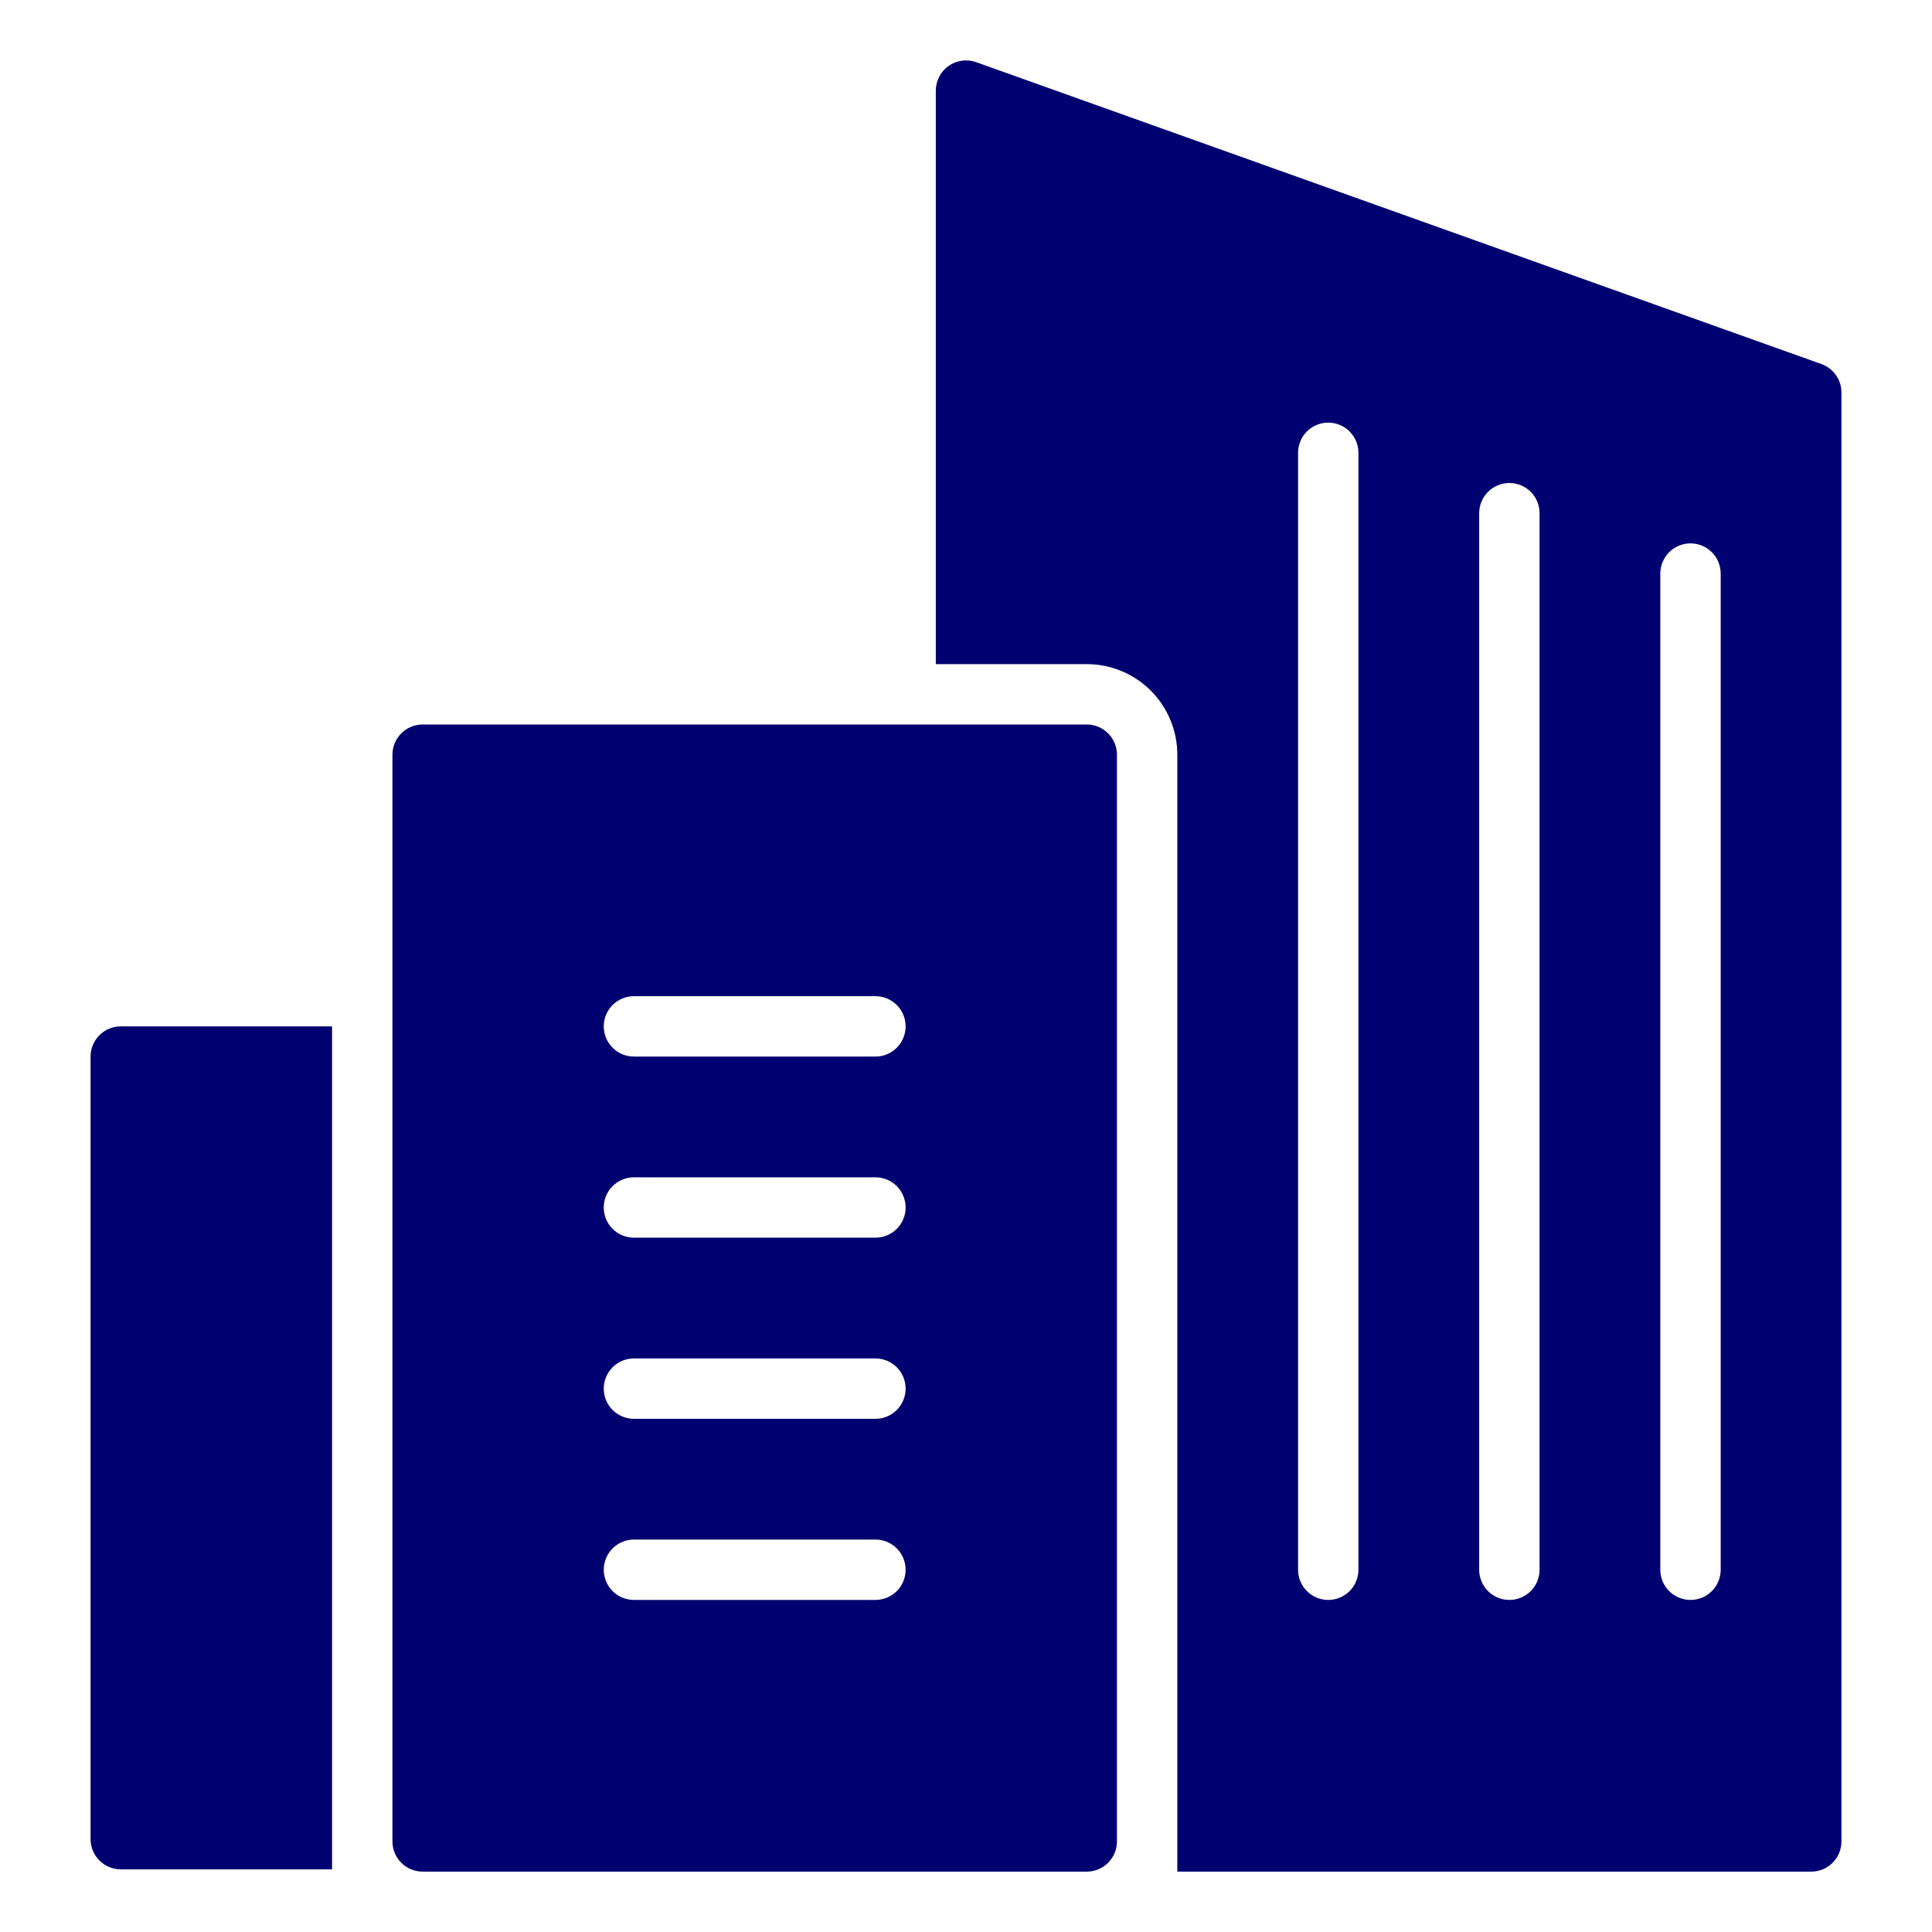
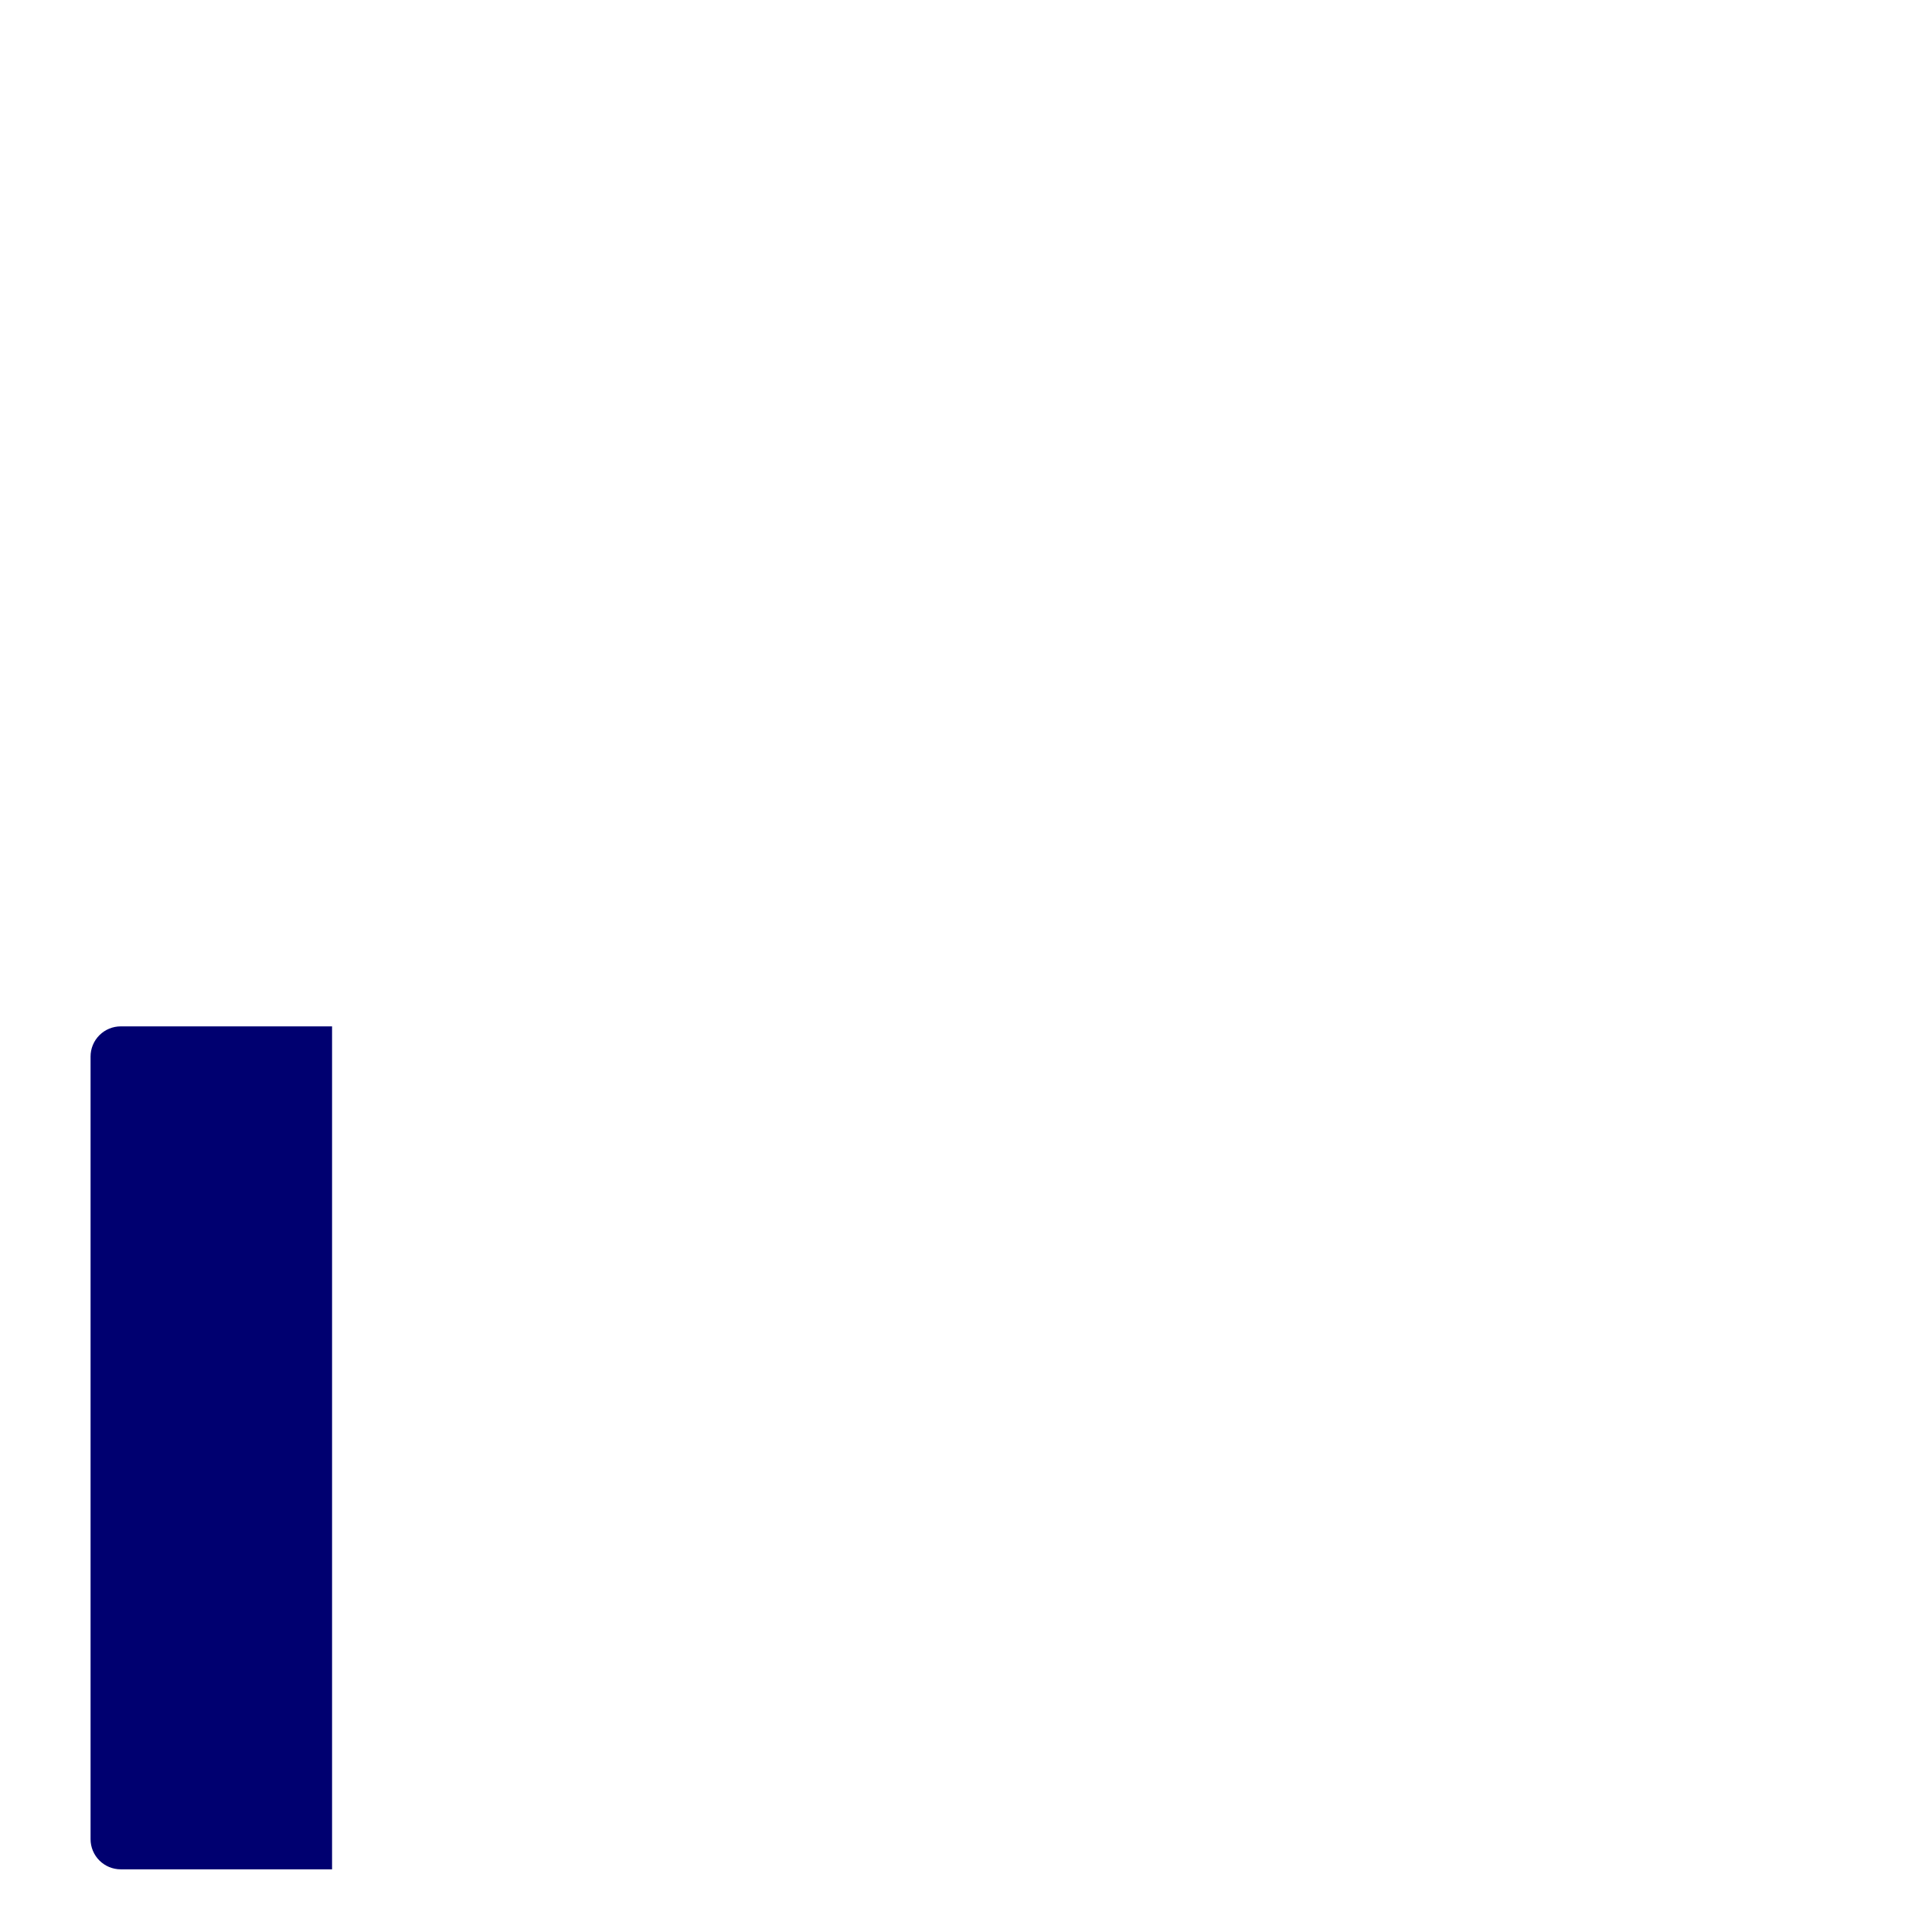
<svg xmlns="http://www.w3.org/2000/svg" width="96" height="96" viewBox="0 0 96 96" fill="none">
  <path d="M6 51H16.5V92.886H6C5.602 92.886 5.221 92.728 4.939 92.447C4.658 92.165 4.5 91.784 4.5 91.386V52.5C4.5 52.102 4.658 51.721 4.939 51.439C5.221 51.158 5.602 51 6 51Z" fill="#000070" />
-   <path d="M54 36H21C20.602 36 20.221 36.158 19.939 36.439C19.658 36.721 19.5 37.102 19.5 37.5V91.5C19.5 91.898 19.658 92.279 19.939 92.561C20.221 92.842 20.602 93 21 93H54C54.398 93 54.779 92.842 55.061 92.561C55.342 92.279 55.5 91.898 55.5 91.5V37.5C55.5 37.102 55.342 36.721 55.061 36.439C54.779 36.158 54.398 36 54 36ZM43.5 79.5H31.5C31.102 79.5 30.721 79.342 30.439 79.061C30.158 78.779 30 78.398 30 78C30 77.602 30.158 77.221 30.439 76.939C30.721 76.658 31.102 76.5 31.5 76.5H43.5C43.898 76.5 44.279 76.658 44.561 76.939C44.842 77.221 45 77.602 45 78C45 78.398 44.842 78.779 44.561 79.061C44.279 79.342 43.898 79.5 43.5 79.5ZM43.5 70.5H31.5C31.102 70.5 30.721 70.342 30.439 70.061C30.158 69.779 30 69.398 30 69C30 68.602 30.158 68.221 30.439 67.939C30.721 67.658 31.102 67.5 31.5 67.5H43.5C43.898 67.5 44.279 67.658 44.561 67.939C44.842 68.221 45 68.602 45 69C45 69.398 44.842 69.779 44.561 70.061C44.279 70.342 43.898 70.5 43.5 70.5ZM43.5 61.5H31.5C31.102 61.5 30.721 61.342 30.439 61.061C30.158 60.779 30 60.398 30 60C30 59.602 30.158 59.221 30.439 58.939C30.721 58.658 31.102 58.5 31.5 58.5H43.5C43.898 58.5 44.279 58.658 44.561 58.939C44.842 59.221 45 59.602 45 60C45 60.398 44.842 60.779 44.561 61.061C44.279 61.342 43.898 61.5 43.5 61.5ZM43.5 52.5H31.5C31.102 52.5 30.721 52.342 30.439 52.061C30.158 51.779 30 51.398 30 51C30 50.602 30.158 50.221 30.439 49.939C30.721 49.658 31.102 49.5 31.5 49.5H43.5C43.898 49.5 44.279 49.658 44.561 49.939C44.842 50.221 45 50.602 45 51C45 51.398 44.842 51.779 44.561 52.061C44.279 52.342 43.898 52.5 43.5 52.5Z" fill="#000070" />
-   <path d="M90.504 18.089L48.504 3.089C48.278 3.008 48.035 2.983 47.797 3.015C47.559 3.048 47.333 3.137 47.136 3.275C46.94 3.413 46.779 3.597 46.669 3.81C46.558 4.023 46.5 4.26 46.5 4.5V33H54C55.194 33 56.338 33.474 57.182 34.318C58.026 35.162 58.5 36.307 58.5 37.5V93H90C90.398 93 90.779 92.842 91.061 92.561C91.342 92.279 91.5 91.898 91.5 91.5V19.5C91.5 19.191 91.404 18.889 91.226 18.637C91.047 18.384 90.795 18.192 90.504 18.089ZM67.5 78C67.5 78.398 67.342 78.779 67.061 79.061C66.779 79.342 66.398 79.5 66 79.5C65.602 79.5 65.221 79.342 64.939 79.061C64.658 78.779 64.5 78.398 64.5 78V22.5C64.5 22.102 64.658 21.721 64.939 21.439C65.221 21.158 65.602 21 66 21C66.398 21 66.779 21.158 67.061 21.439C67.342 21.721 67.5 22.102 67.5 22.5V78ZM76.5 78C76.5 78.398 76.342 78.779 76.061 79.061C75.779 79.342 75.398 79.5 75 79.5C74.602 79.5 74.221 79.342 73.939 79.061C73.658 78.779 73.5 78.398 73.5 78V25.5C73.5 25.102 73.658 24.721 73.939 24.439C74.221 24.158 74.602 24 75 24C75.398 24 75.779 24.158 76.061 24.439C76.342 24.721 76.5 25.102 76.5 25.5V78ZM85.5 78C85.5 78.398 85.342 78.779 85.061 79.061C84.779 79.342 84.398 79.5 84 79.5C83.602 79.5 83.221 79.342 82.939 79.061C82.658 78.779 82.5 78.398 82.5 78V28.5C82.5 28.102 82.658 27.721 82.939 27.439C83.221 27.158 83.602 27 84 27C84.398 27 84.779 27.158 85.061 27.439C85.342 27.721 85.5 28.102 85.5 28.5V78Z" fill="#000070" />
</svg>